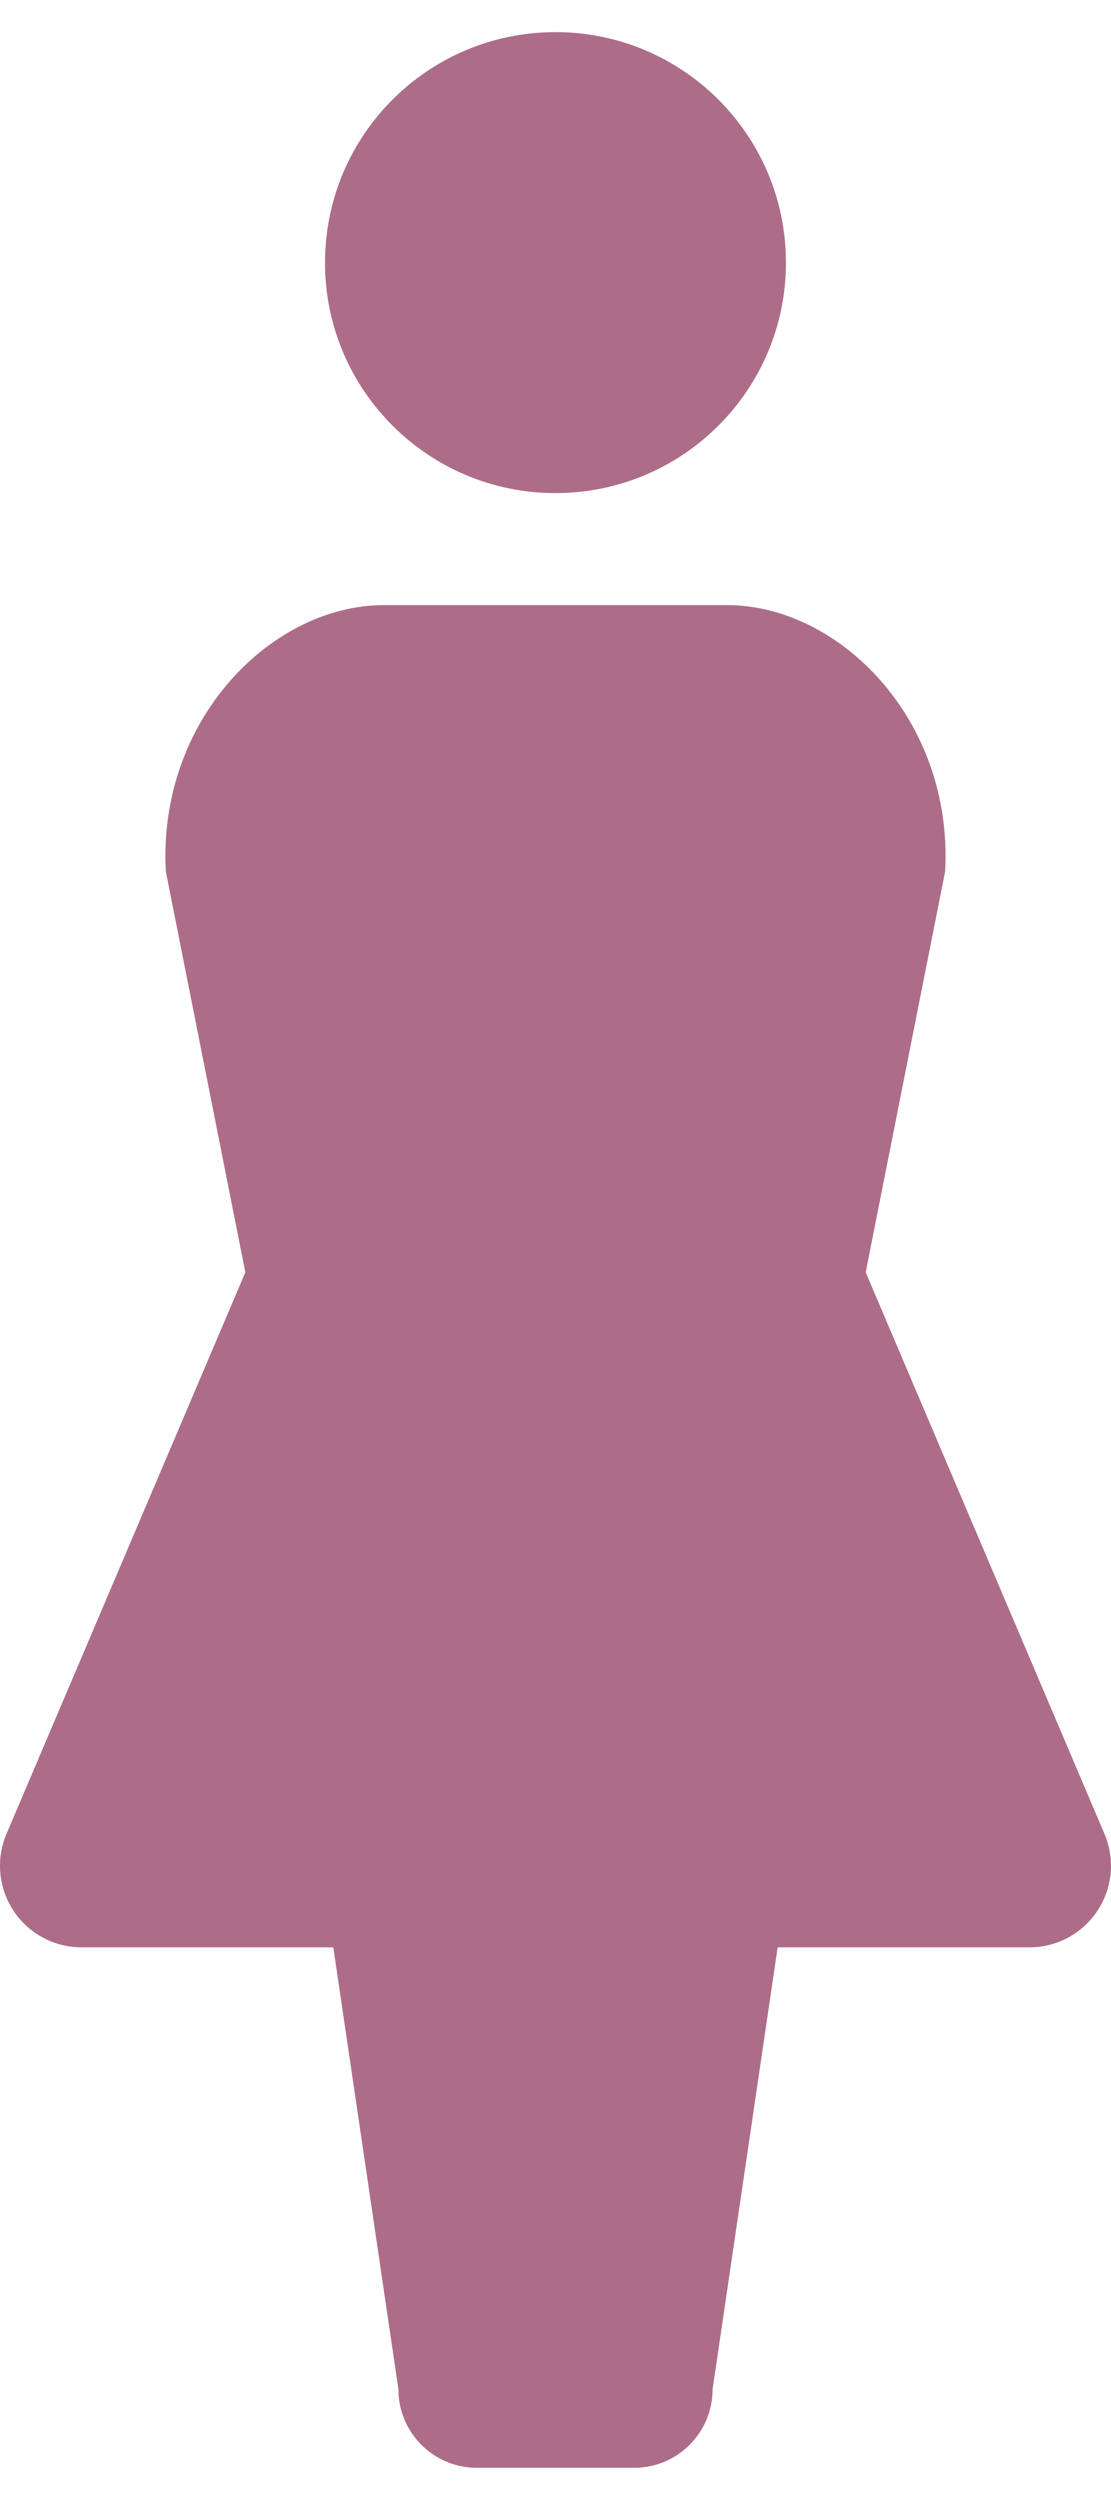
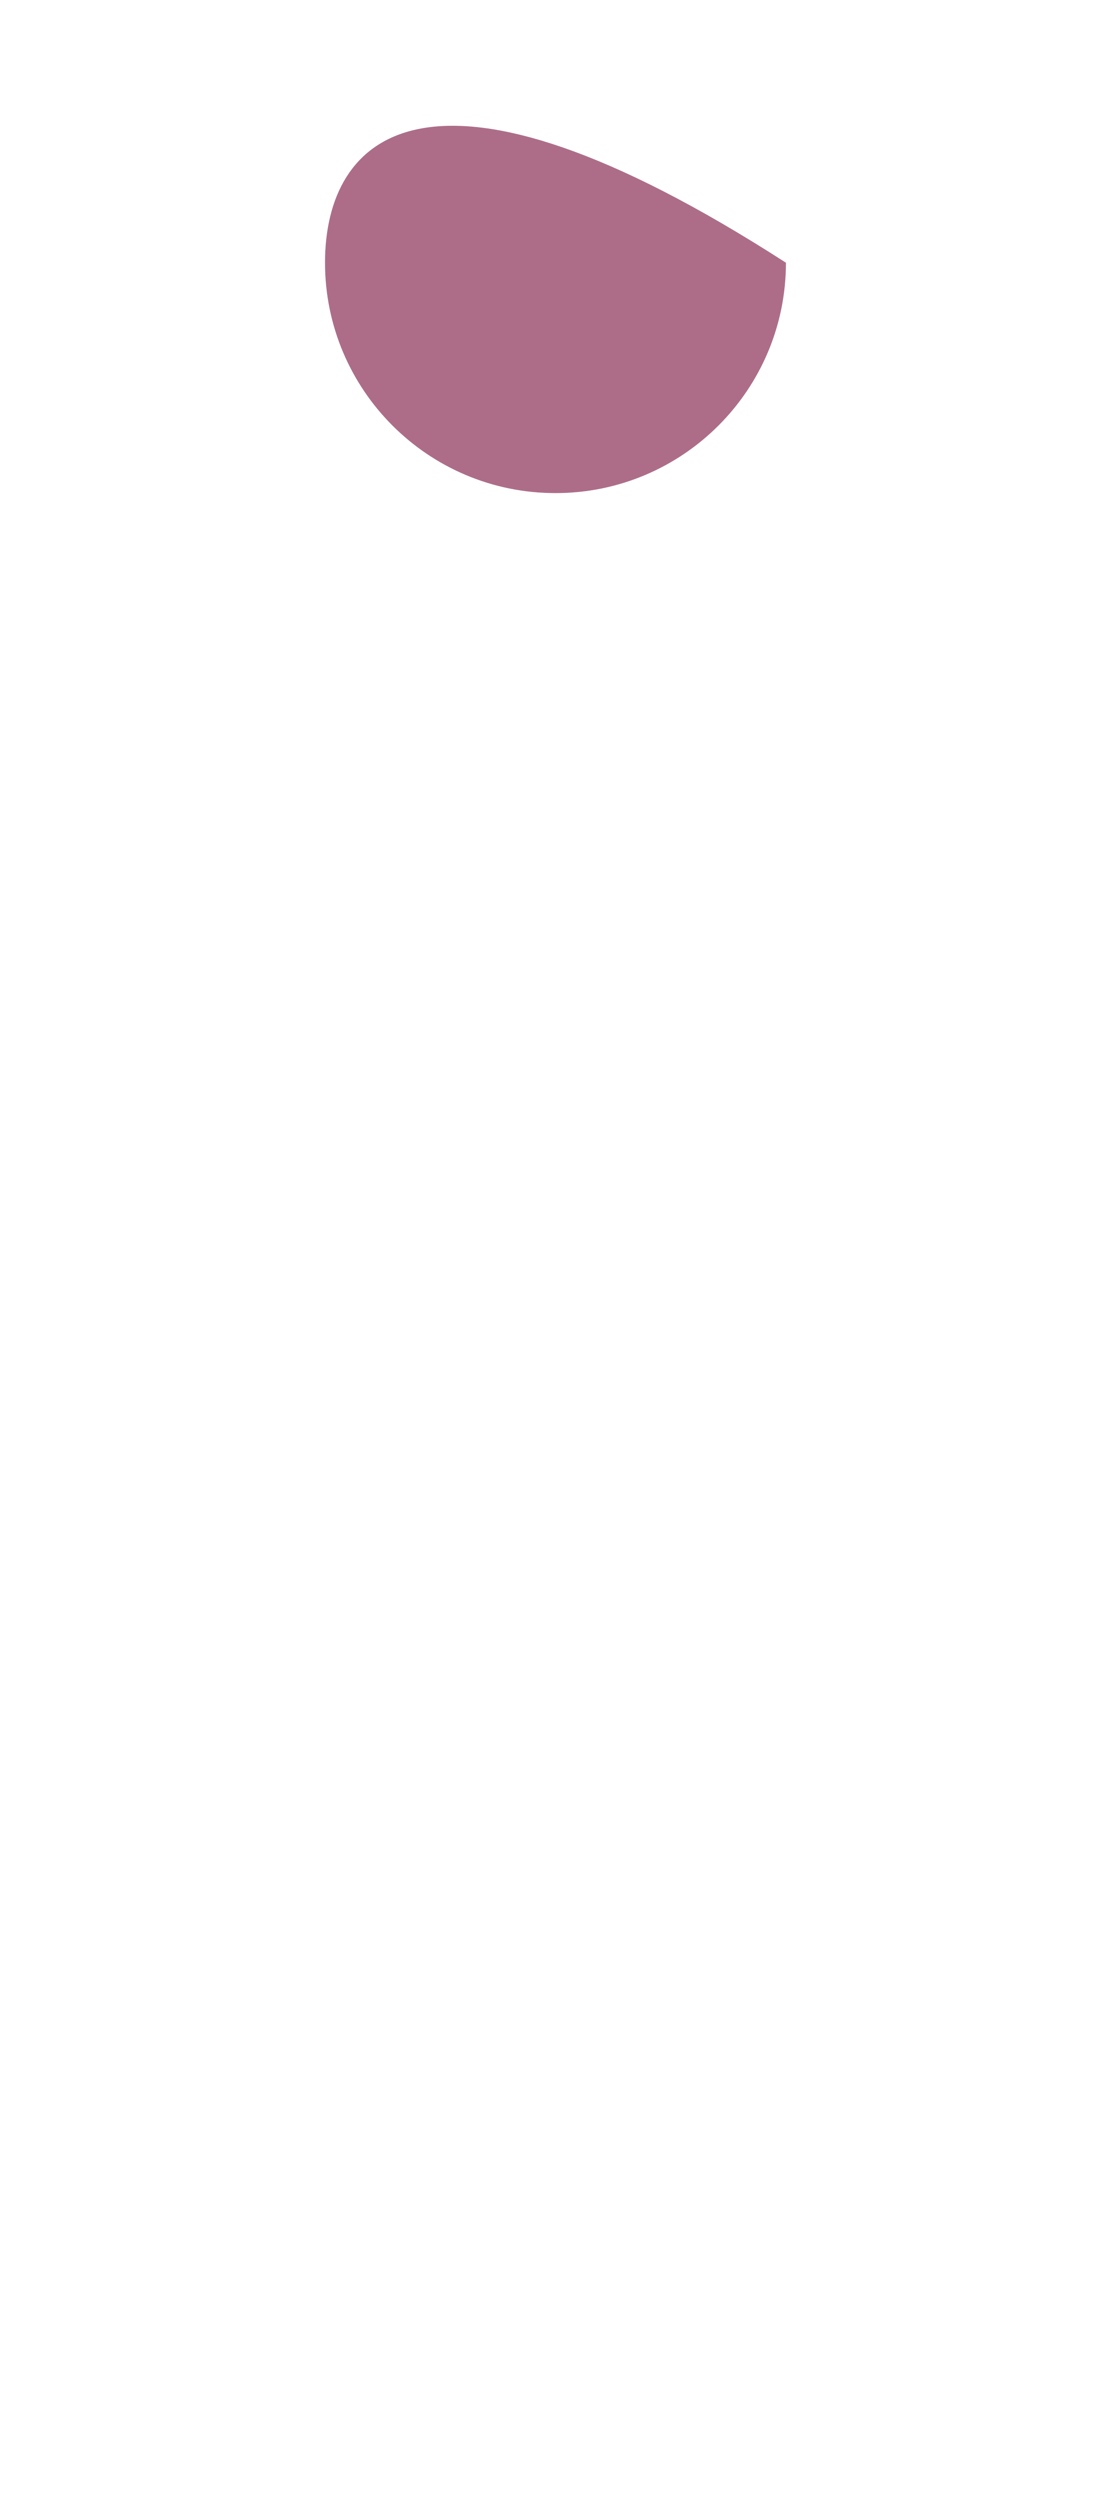
<svg xmlns="http://www.w3.org/2000/svg" width="24" height="54" viewBox="0 0 24 54" fill="none">
-   <path d="M12 10.651C14.749 10.651 16.978 8.421 16.978 5.675C16.978 2.922 14.749 0.694 12 0.694C9.249 0.694 7.021 2.922 7.021 5.675C7.021 8.421 9.249 10.651 12 10.651Z" fill="#AD6D88" />
-   <path d="M23.859 39.612L18.701 27.482L20.417 18.823C20.596 15.536 18.122 13.071 15.71 13.071H8.289C5.878 13.071 3.405 15.536 3.582 18.823L5.3 27.482L0.14 39.612C-0.091 40.155 -0.034 40.78 0.292 41.273C0.618 41.766 1.17 42.063 1.762 42.063H7.2L8.607 51.611C8.607 52.546 9.366 53.305 10.301 53.305C10.64 53.305 13.359 53.305 13.698 53.305C14.635 53.305 15.393 52.546 15.393 51.611L16.799 42.063H22.237C22.829 42.063 23.381 41.766 23.707 41.273C24.034 40.78 24.091 40.155 23.859 39.612Z" fill="#AD6D88" />
+   <path d="M12 10.651C14.749 10.651 16.978 8.421 16.978 5.675C9.249 0.694 7.021 2.922 7.021 5.675C7.021 8.421 9.249 10.651 12 10.651Z" fill="#AD6D88" />
</svg>